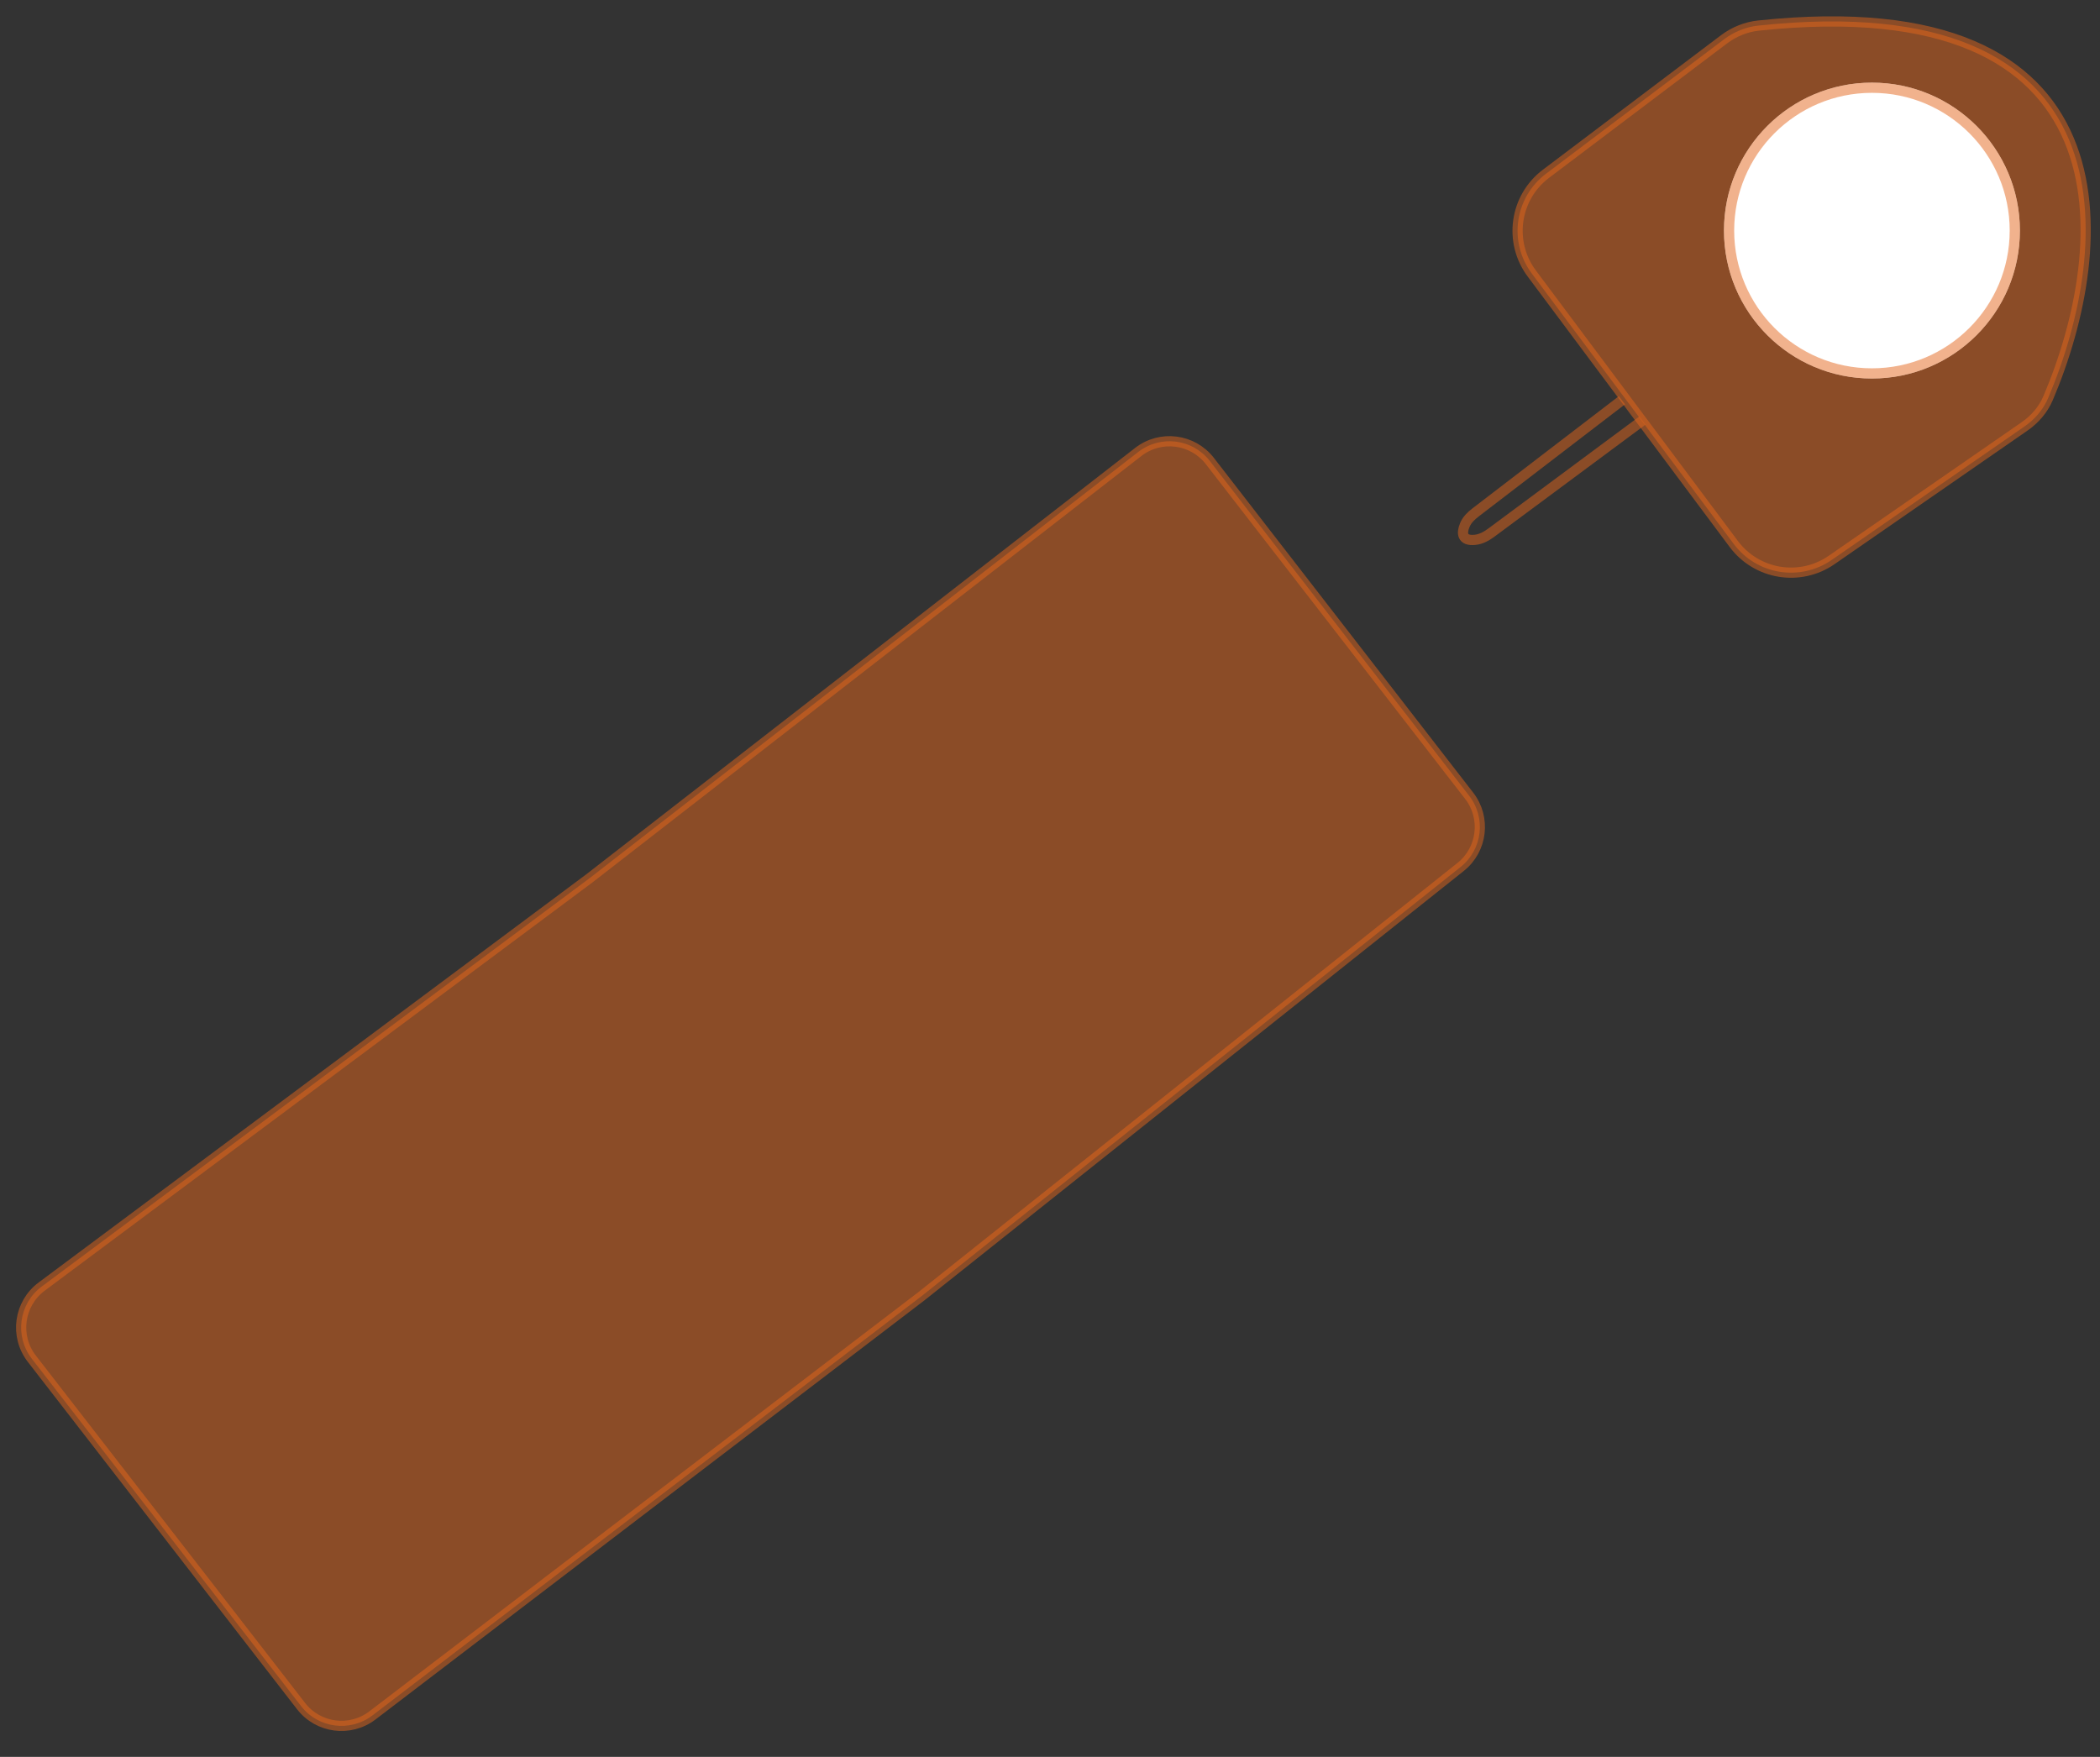
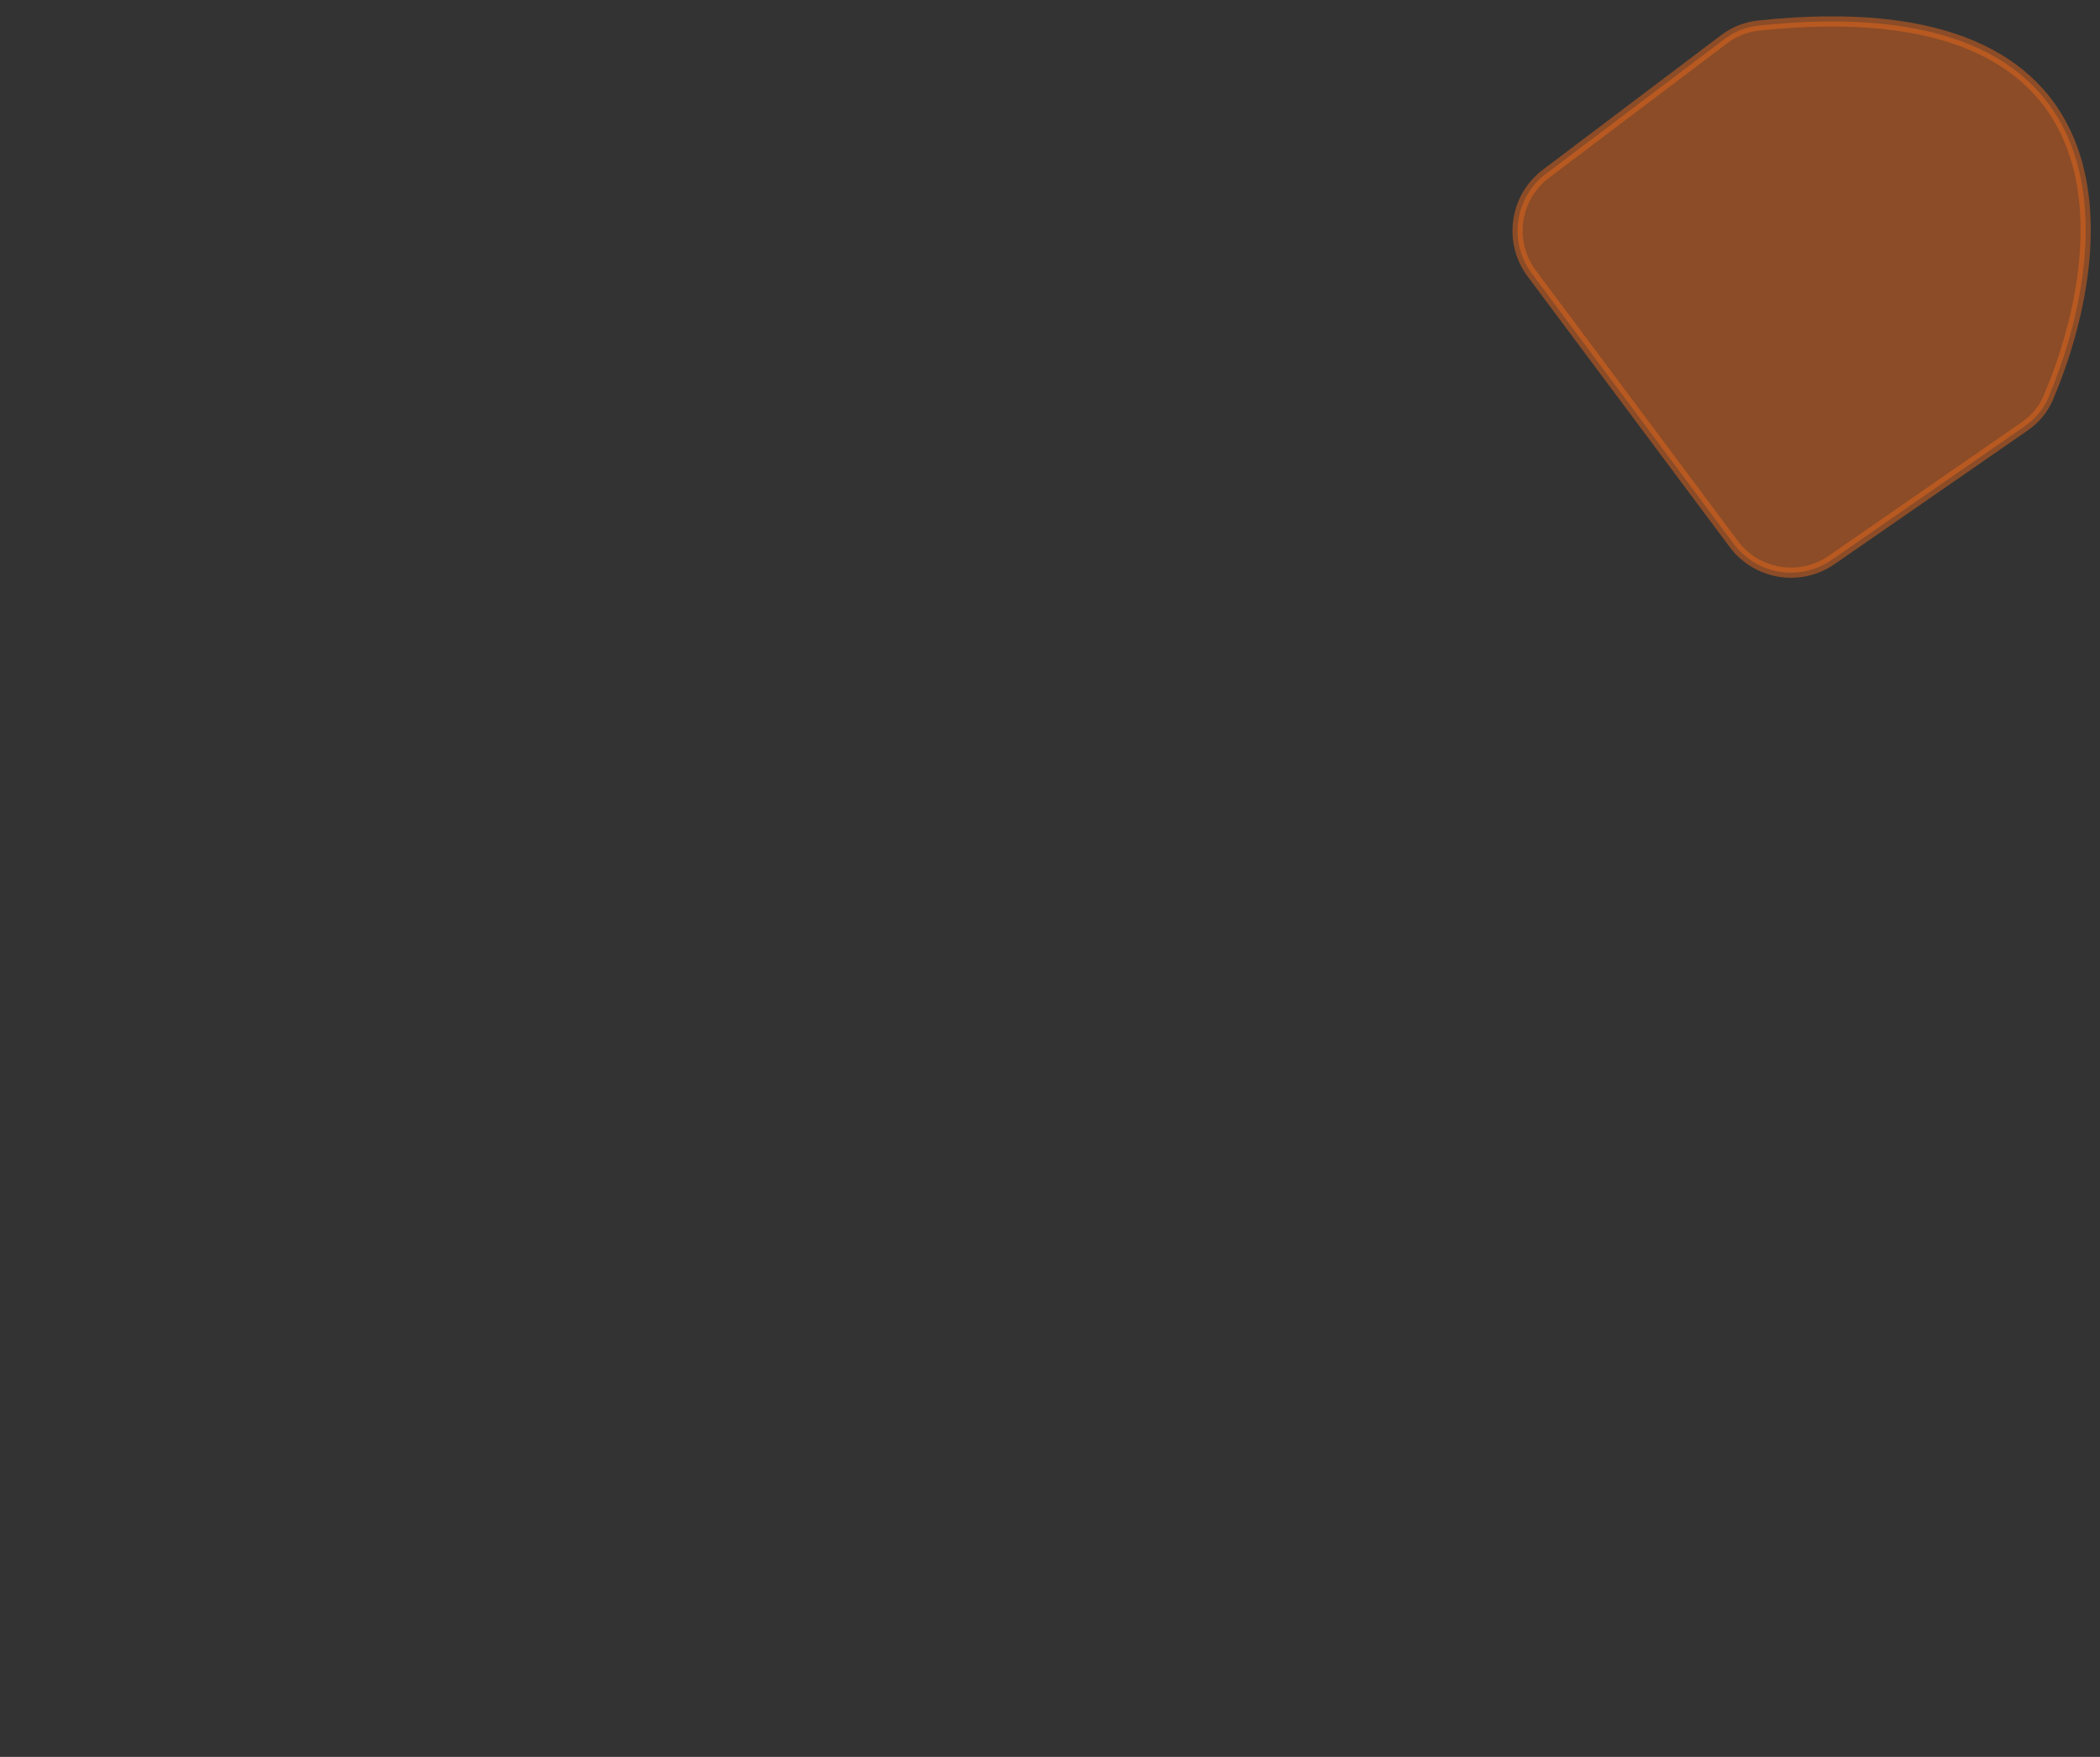
<svg xmlns="http://www.w3.org/2000/svg" fill="none" viewBox="0 0 98 82" height="82" width="98">
  <rect x="0" y="0" width="98" height="82" fill="#333333" stroke="none" />
-   <path fill-opacity="0.5" fill="#E4661C" d="M68.562 37.143L56.46 21.518C55.654 20.477 54.156 20.288 53.117 21.096L27.5 41L1.945 60.05C0.877 60.847 0.67 62.365 1.486 63.418L14.052 79.632C14.853 80.666 16.339 80.859 17.379 80.066L43 60.5L68.162 40.464C69.181 39.652 69.359 38.173 68.562 37.143Z" />
-   <path stroke-width="0.476" stroke-opacity="0.5" stroke="#E4661C" d="M75.69 18.68L68.861 23.916C68.653 24.075 68.46 24.261 68.359 24.503C68.205 24.875 68.21 25.261 68.838 25.196C69.123 25.167 69.379 25.021 69.609 24.85L76.642 19.632M27.5 41L1.945 60.05C0.877 60.847 0.67 62.365 1.486 63.418L14.052 79.632C14.853 80.666 16.339 80.859 17.379 80.066L43 60.5L68.162 40.464C69.181 39.652 69.359 38.173 68.562 37.143L56.46 21.518C55.654 20.477 54.156 20.288 53.117 21.096L27.5 41Z" />
  <path stroke-width="0.476" stroke-opacity="0.5" stroke="#E4661C" fill-opacity="0.5" fill="#E4661C" d="M80.909 25.389L71.483 12.765C70.386 11.296 70.682 9.216 72.145 8.111L80.46 1.832C80.923 1.483 81.484 1.255 82.061 1.194C99.654 -0.679 98.606 11.466 95.579 18.58C95.349 19.119 94.96 19.57 94.478 19.903L85.477 26.135C84.001 27.157 81.982 26.827 80.909 25.389Z" />
-   <circle fill="white" r="6.905" cy="10.762" cx="87.357" />
-   <circle stroke-width="0.476" stroke-opacity="0.5" stroke="#E4661C" r="6.667" cy="10.762" cx="87.357" />
</svg>